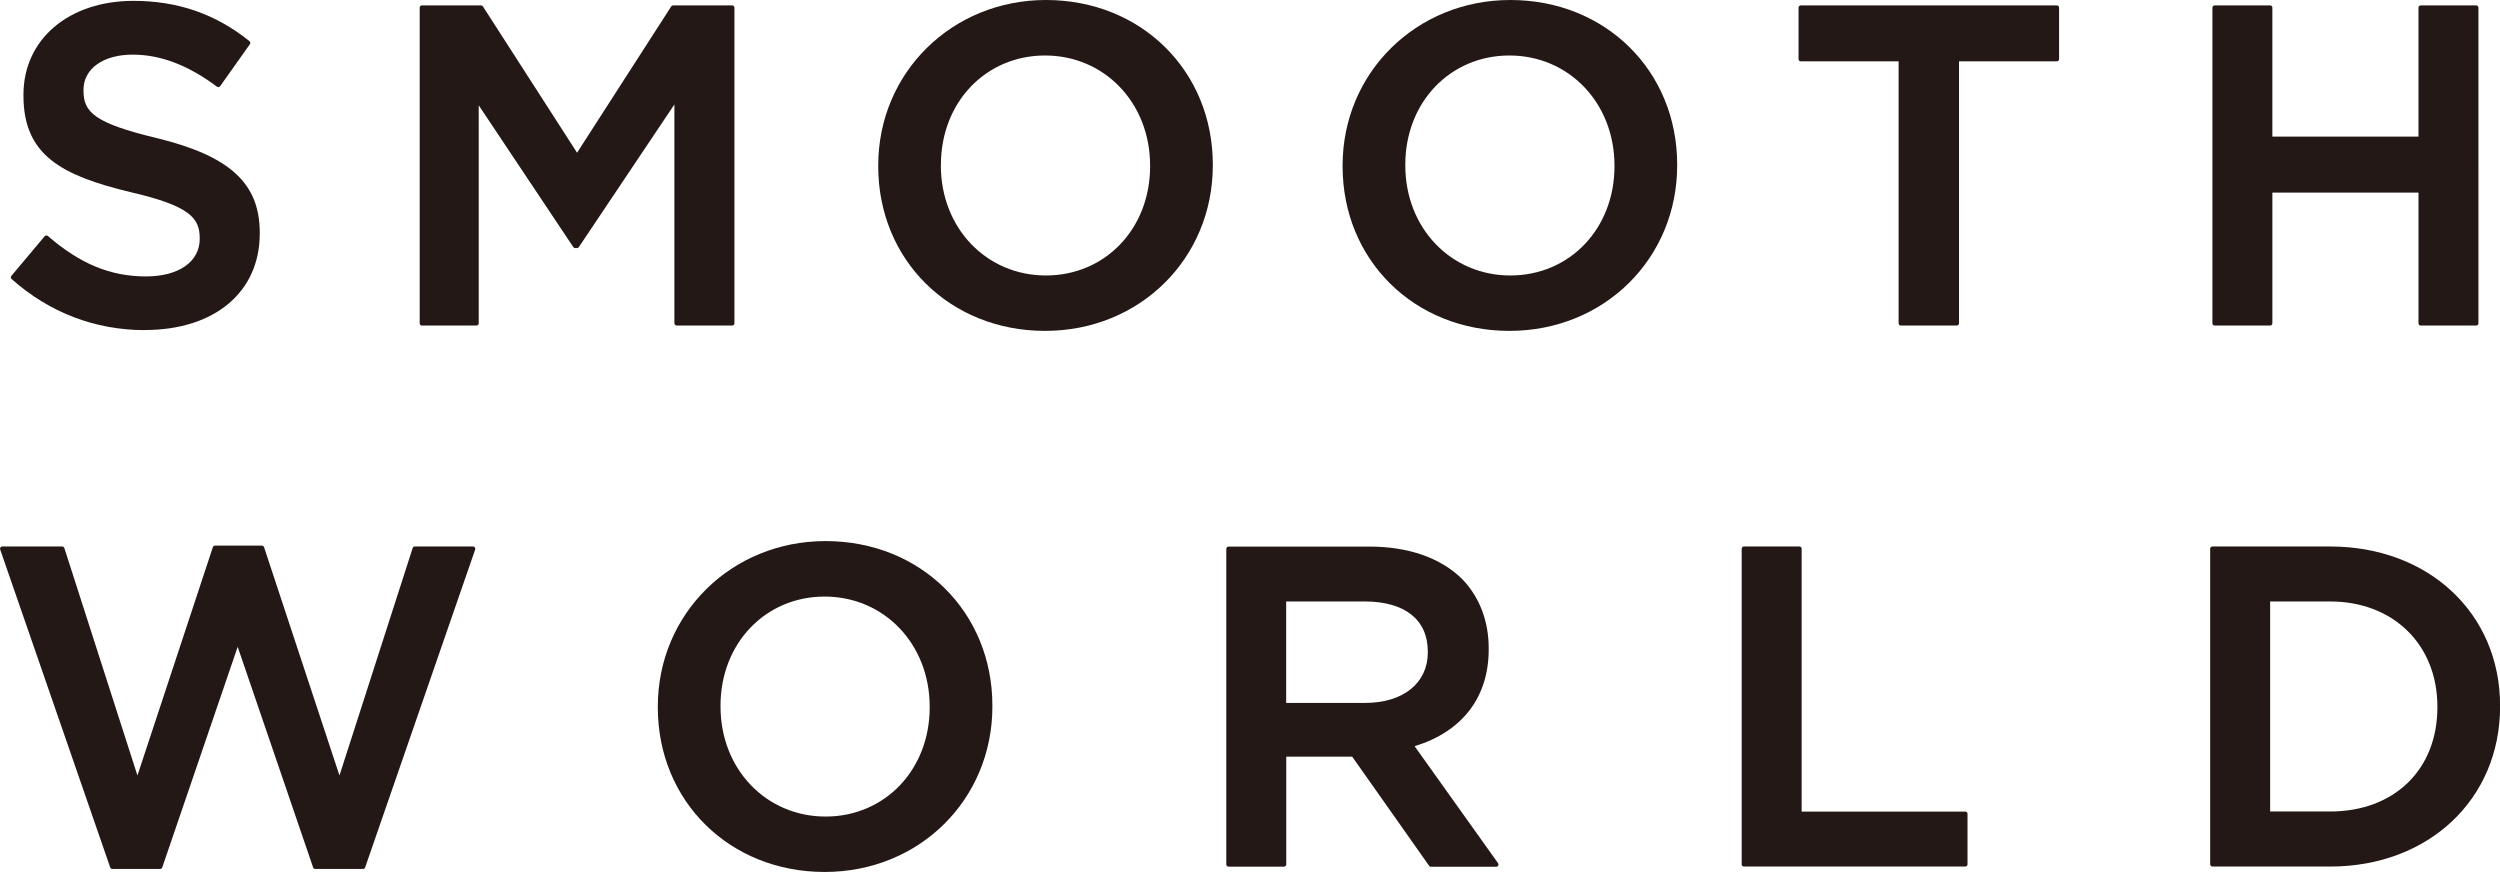
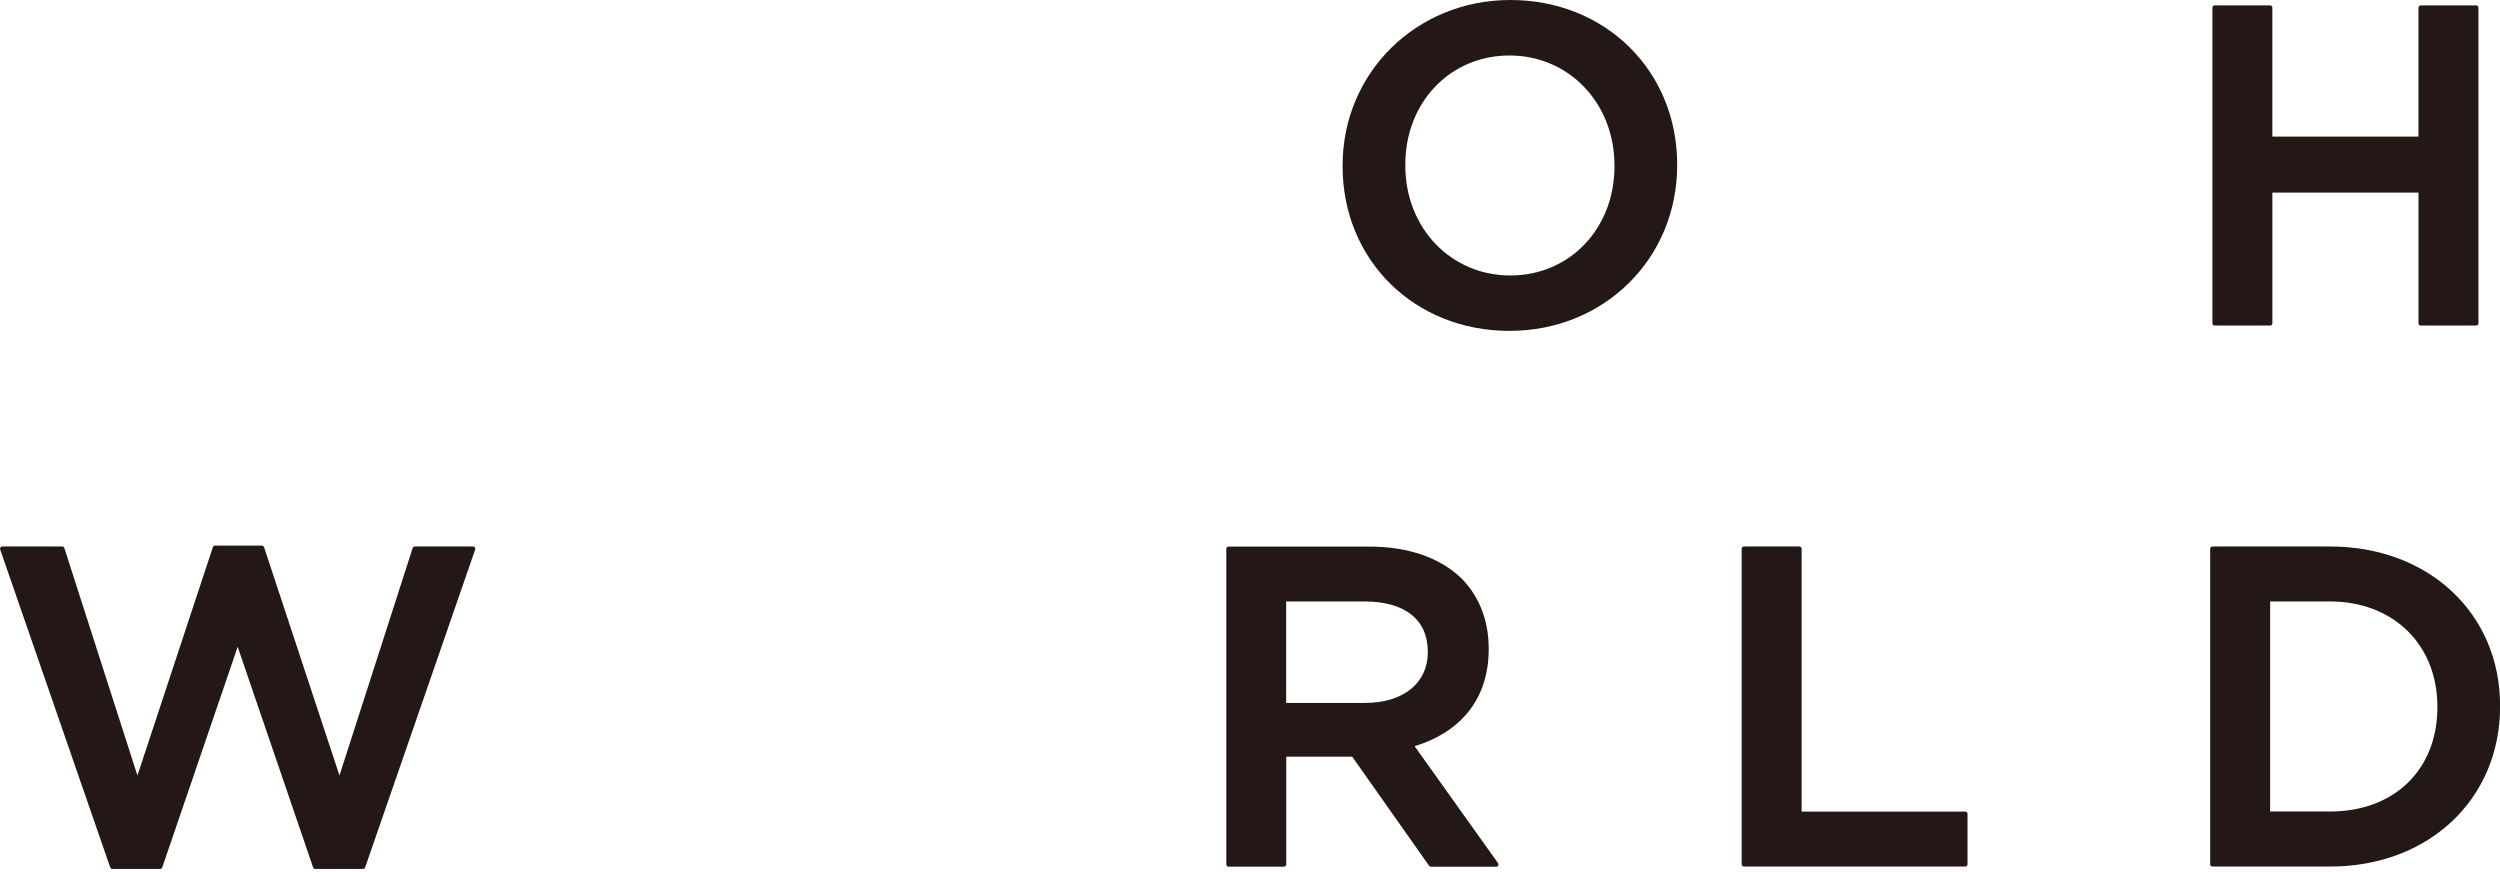
<svg xmlns="http://www.w3.org/2000/svg" id="a" viewBox="0 0 291.04 101.51">
  <defs>
    <style>.b{fill:#231815;}</style>
  </defs>
-   <path class="b" d="M16.85,38.42c8.13,0,13.39-4.41,13.39-11.23v-.1c0-5.75-3.48-8.94-12.01-11.02-7.33-1.75-8.51-3.06-8.51-5.52v-.1c0-2.45,2.3-4.09,5.72-4.09,3.24,0,6.45,1.22,9.82,3.73,.06,.04,.13,.06,.2,.05,.07-.01,.13-.05,.17-.11l3.46-4.88c.08-.11,.06-.27-.05-.36C25.11,1.63,20.7,.1,15.54,.1,7.99,.1,2.73,4.59,2.73,11.02v.11c0,6.91,4.37,9.28,12.43,11.23,6.88,1.59,8.09,2.99,8.09,5.36v.1c0,2.65-2.45,4.36-6.25,4.36-4.14,0-7.66-1.45-11.43-4.71-.05-.05-.12-.06-.19-.06-.07,0-.13,.04-.18,.09l-3.88,4.62c-.09,.11-.08,.27,.03,.36,4.36,3.89,9.72,5.95,15.5,5.95Z" />
-   <path class="b" d="M78.52,37.64c0,.15,.12,.26,.26,.26h6.46c.14,0,.26-.12,.26-.26V.89c0-.15-.12-.26-.26-.26h-6.88c-.09,0-.17,.04-.22,.12l-10.96,17.03L56.22,.75c-.05-.08-.13-.12-.22-.12h-6.88c-.14,0-.26,.12-.26,.26V37.64c0,.15,.12,.26,.26,.26h6.35c.14,0,.26-.12,.26-.26V12.26l11.01,16.5c.05,.07,.13,.12,.22,.12h.21c.09,0,.17-.04,.22-.12l11.12-16.6v25.49Z" />
-   <path class="b" d="M121.77,0c-10.95,0-19.53,8.46-19.53,19.26v.1c0,10.92,8.35,19.16,19.42,19.16s19.53-8.46,19.53-19.26v-.1c0-10.92-8.35-19.16-19.42-19.16Zm-12.23,19.16c0-7.24,5.21-12.7,12.12-12.7s12.23,5.51,12.23,12.81v.1c0,7.24-5.21,12.7-12.13,12.7s-12.23-5.51-12.23-12.81v-.1Z" />
  <path class="b" d="M175.83,0c-10.95,0-19.53,8.46-19.53,19.26v.1c0,10.92,8.35,19.16,19.42,19.16s19.53-8.46,19.53-19.26v-.1c0-10.92-8.35-19.16-19.42-19.16Zm-12.23,19.16c0-7.24,5.21-12.7,12.12-12.7s12.23,5.51,12.23,12.81v.1c0,7.24-5.21,12.7-12.12,12.7s-12.23-5.51-12.23-12.81v-.1Z" />
-   <path class="b" d="M239.45,.63h-29.81c-.14,0-.26,.12-.26,.26V6.88c0,.15,.12,.26,.26,.26h11.39v30.5c0,.15,.12,.26,.26,.26h6.51c.14,0,.26-.12,.26-.26V7.14h11.39c.14,0,.26-.12,.26-.26V.89c0-.15-.12-.26-.26-.26Z" />
  <path class="b" d="M257.82,37.9h6.46c.14,0,.26-.12,.26-.26v-15.22h17.01v15.22c0,.15,.12,.26,.26,.26h6.46c.14,0,.26-.12,.26-.26V.89c0-.15-.12-.26-.26-.26h-6.46c-.14,0-.26,.12-.26,.26V15.9h-17.01V.89c0-.15-.12-.26-.26-.26h-6.46c-.14,0-.26,.12-.26,.26V37.64c0,.15,.12,.26,.26,.26Z" />
  <path class="b" d="M55.06,63.62h-6.77c-.11,0-.21,.07-.25,.18l-8.52,26.48-8.78-26.58c-.04-.11-.14-.18-.25-.18h-5.46c-.11,0-.21,.07-.25,.18l-8.78,26.58L7.49,63.8c-.04-.11-.14-.18-.25-.18H.26c-.08,0-.16,.04-.21,.11-.05,.07-.06,.16-.03,.24l12.81,37.01c.04,.11,.14,.18,.25,.18h5.56c.11,0,.21-.07,.25-.18l8.78-25.68,8.78,25.68c.04,.11,.14,.18,.25,.18h5.56c.11,0,.21-.07,.25-.18l12.81-37.01c.03-.08,.01-.17-.03-.24-.05-.07-.13-.11-.21-.11Z" />
-   <path class="b" d="M96.11,62.99c-10.95,0-19.53,8.46-19.53,19.26v.1c0,10.92,8.35,19.16,19.42,19.16s19.53-8.46,19.53-19.26v-.1c0-10.92-8.35-19.16-19.42-19.16Zm-12.23,19.16c0-7.24,5.21-12.7,12.12-12.7s12.23,5.51,12.23,12.81v.1c0,7.24-5.21,12.7-12.12,12.7s-12.23-5.51-12.23-12.81v-.1Z" />
  <path class="b" d="M164.71,86.86c5.55-1.71,8.6-5.7,8.6-11.27v-.1c0-3.21-1.08-6.01-3.12-8.11-2.51-2.45-6.24-3.75-10.79-3.75h-16.38c-.14,0-.26,.12-.26,.26v36.74c0,.14,.12,.26,.26,.26h6.46c.14,0,.26-.12,.26-.26v-12.54h7.68l8.95,12.7c.05,.07,.13,.11,.21,.11h7.61c.1,0,.19-.05,.23-.14,.04-.09,.04-.19-.02-.27l-9.71-13.61Zm-14.97-16.84h9.13c4.67,0,7.35,2.12,7.35,5.83v.1c0,3.57-2.86,5.88-7.3,5.88h-9.19v-11.81Z" />
  <path class="b" d="M228.79,94.48h-19.05v-30.6c0-.15-.12-.26-.26-.26h-6.46c-.14,0-.26,.12-.26,.26v36.74c0,.14,.12,.26,.26,.26h25.77c.14,0,.26-.12,.26-.26v-5.88c0-.14-.12-.26-.26-.26Z" />
  <path class="b" d="M271.26,63.62h-13.7c-.14,0-.26,.12-.26,.26v36.74c0,.14,.12,.26,.26,.26h13.7c11.47,0,19.79-7.84,19.79-18.63v-.1c0-10.74-8.32-18.53-19.79-18.53Zm-6.98,6.4h6.98c7.36,0,12.49,5.03,12.49,12.23v.1c0,7.25-5.02,12.12-12.49,12.12h-6.98v-24.46Z" />
</svg>